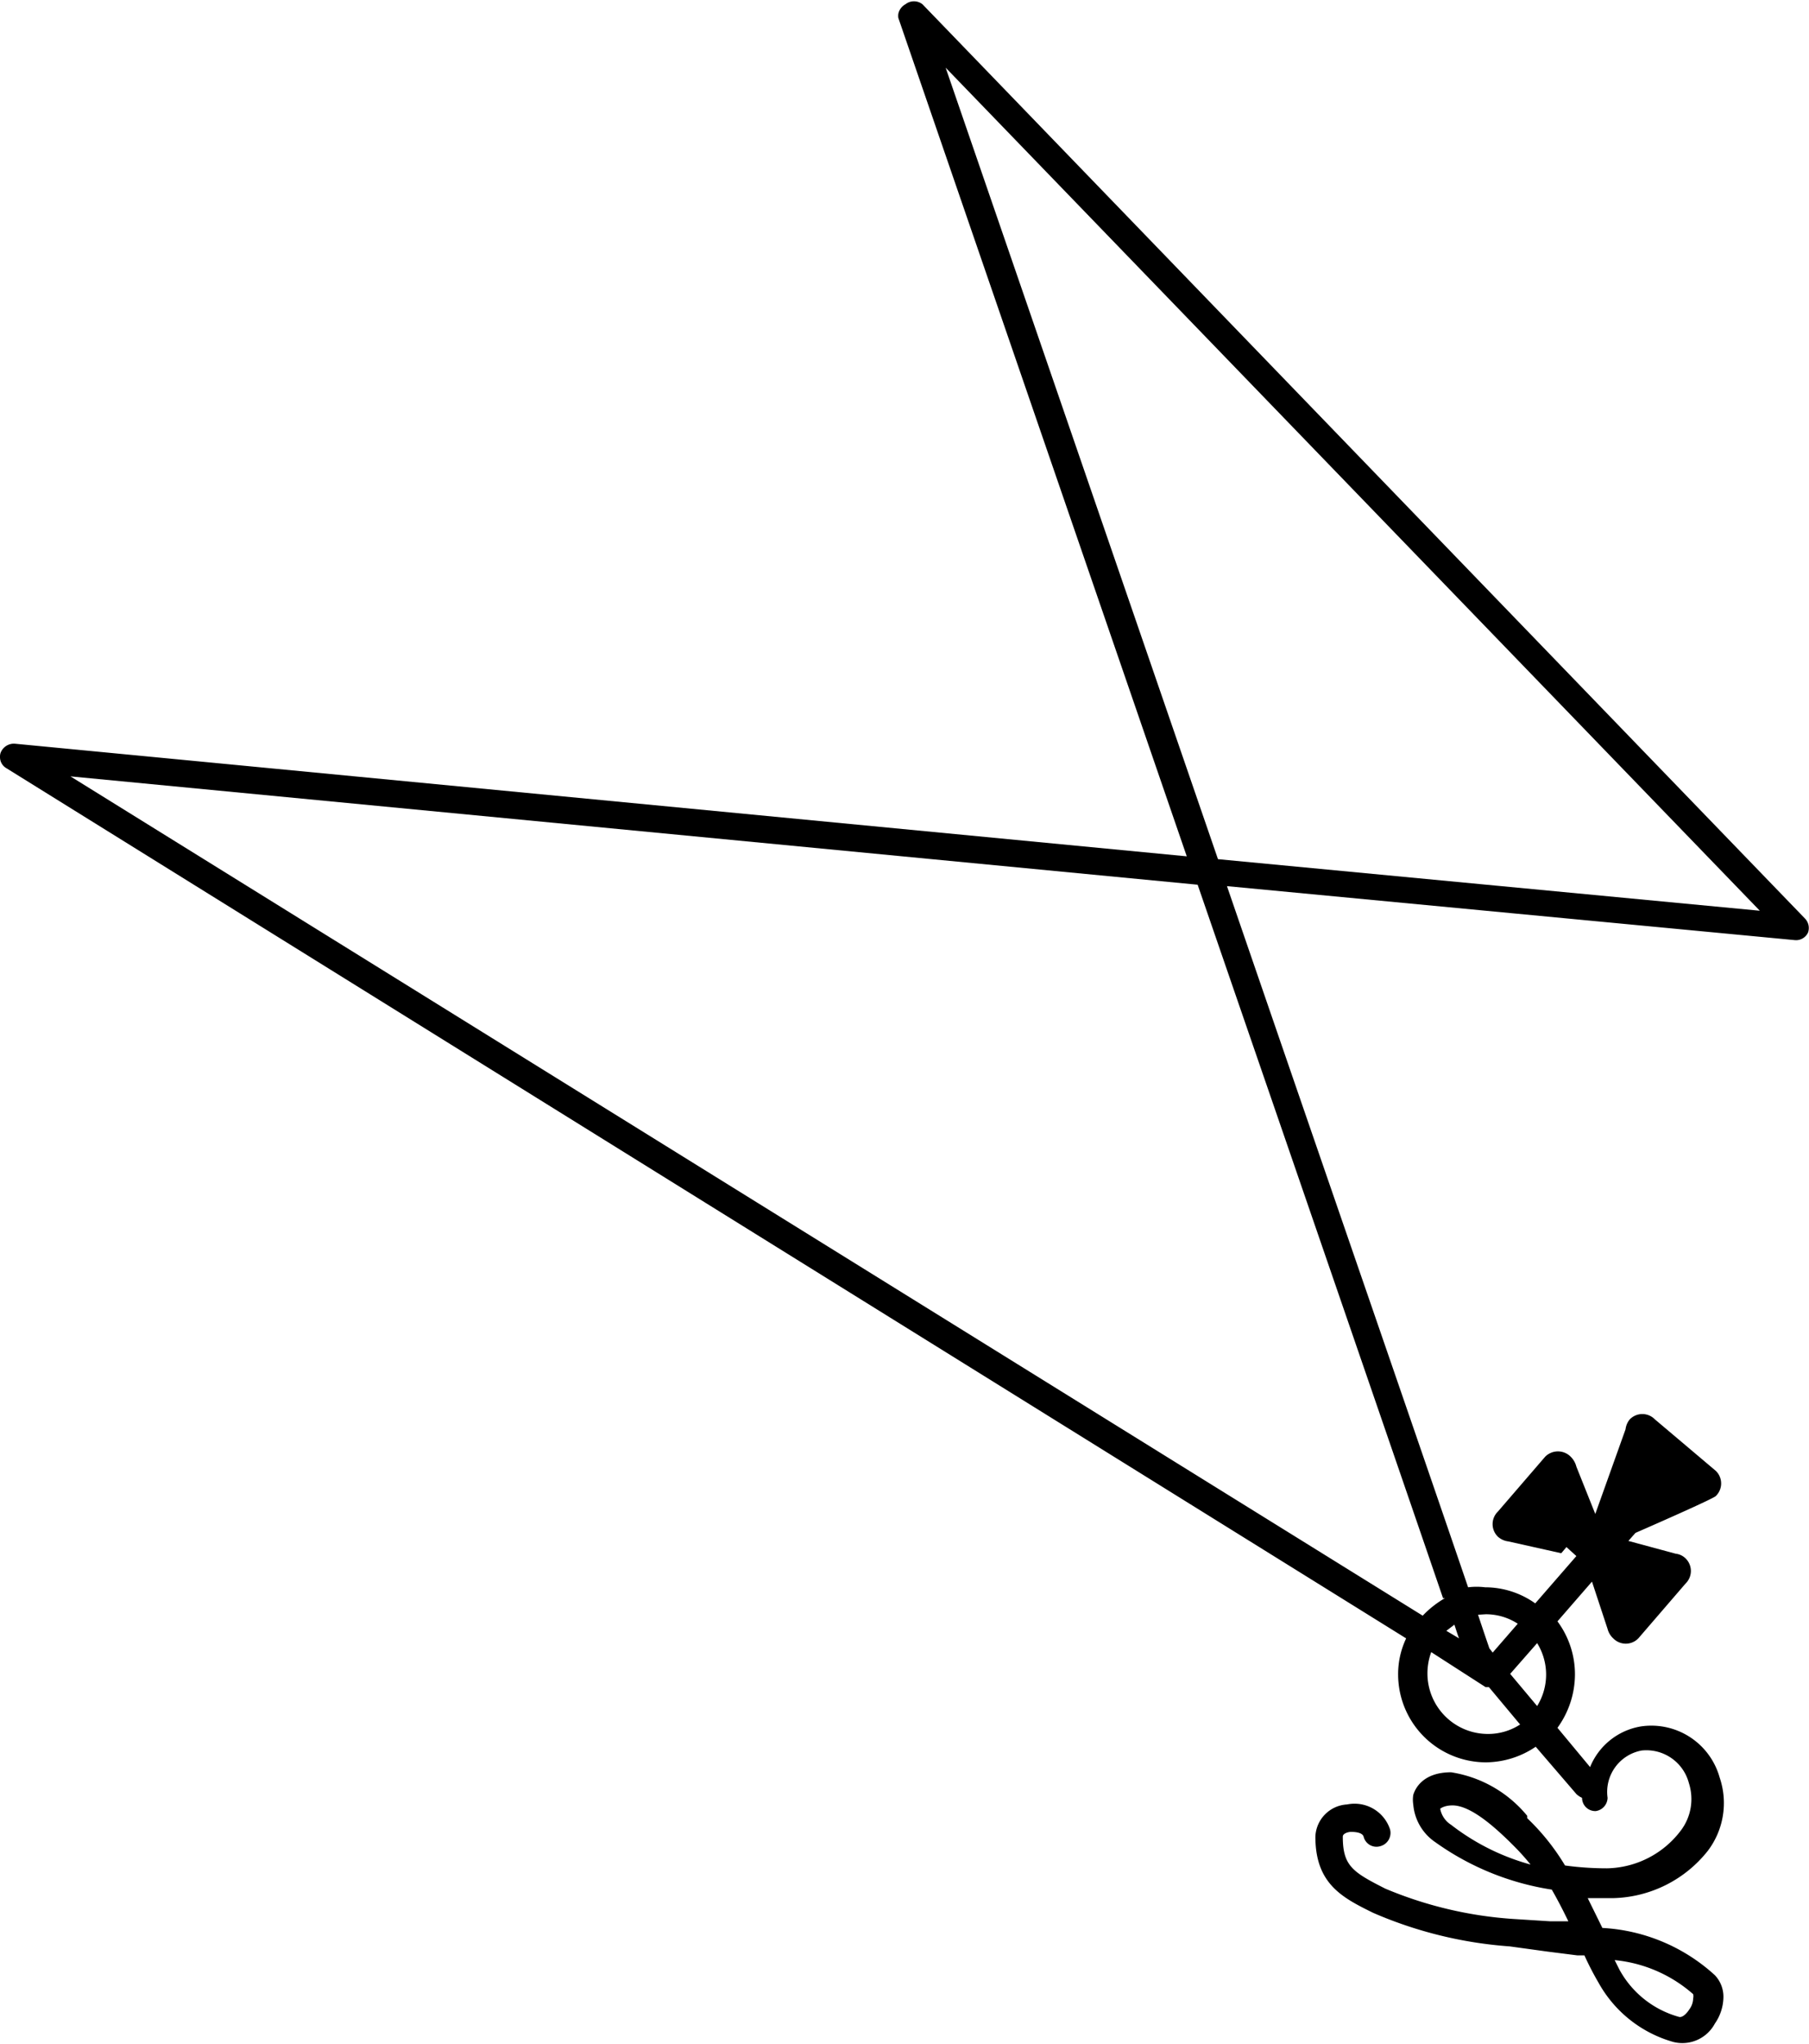
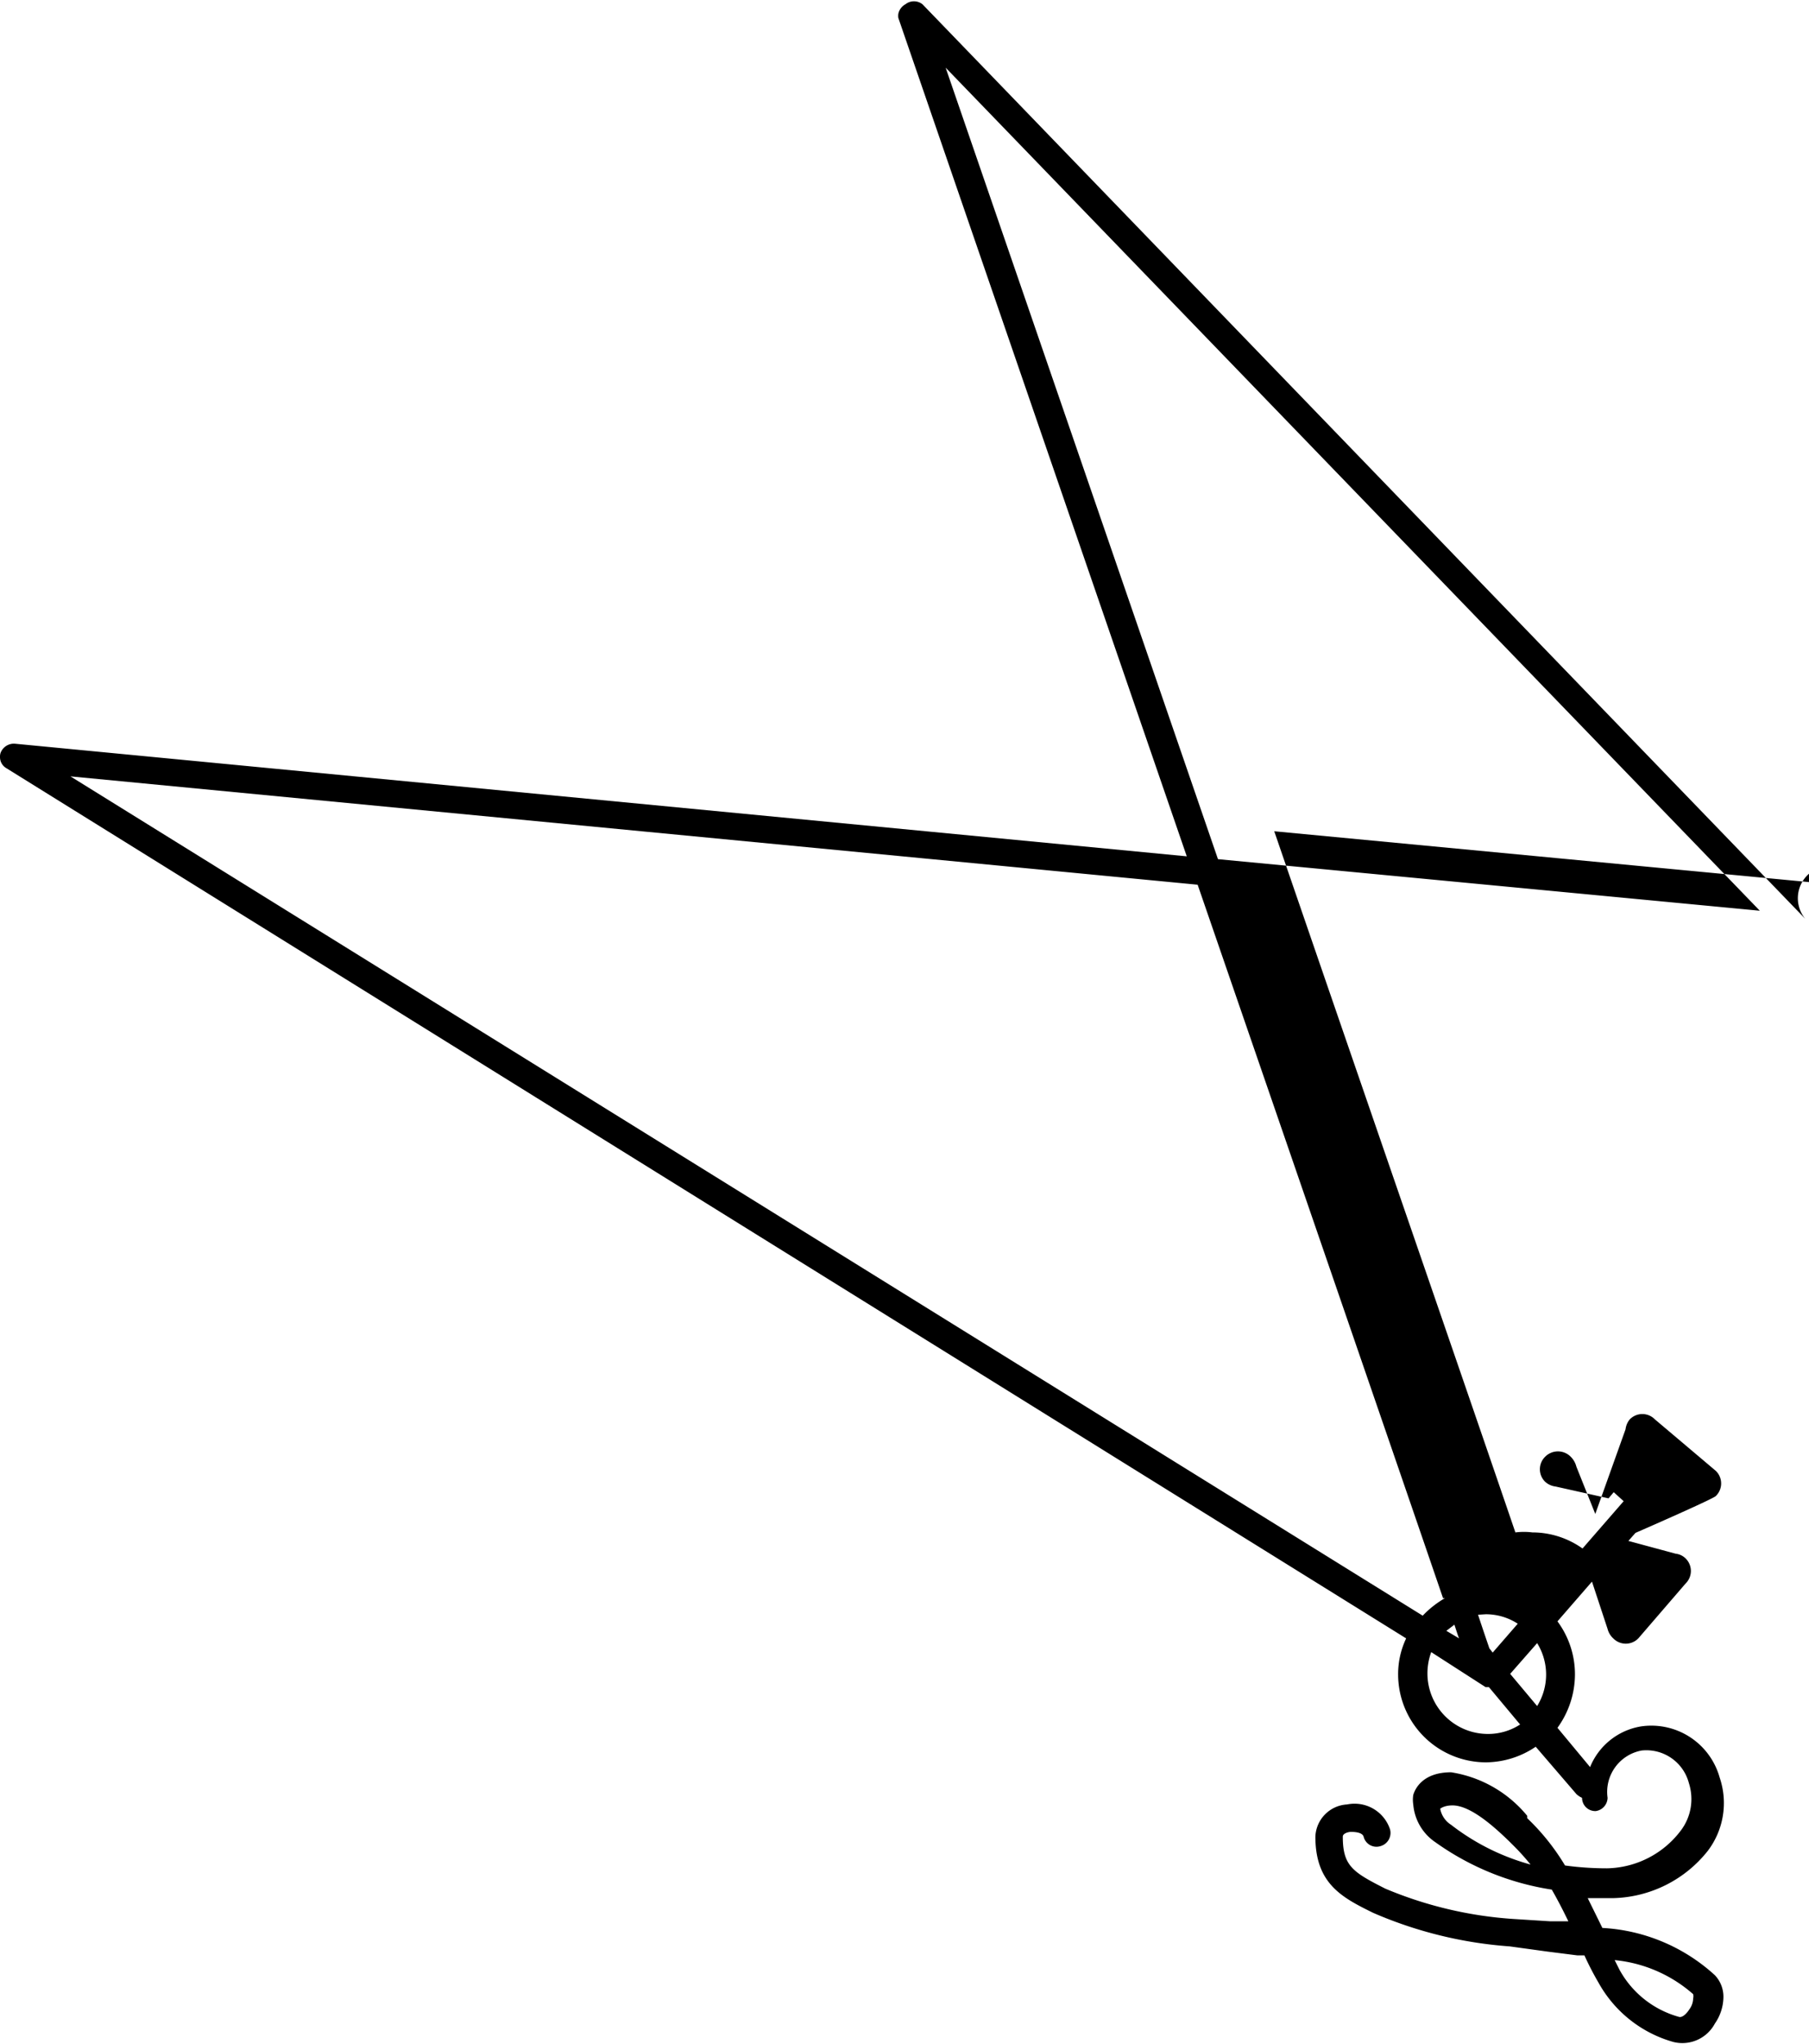
<svg xmlns="http://www.w3.org/2000/svg" viewBox="0 0 38.26 43.21">
-   <path d="M38.18,19.42,19.51.09a.29.29,0,0,0-.36,0A.3.3,0,0,0,19,.29a.29.29,0,0,0,0,.09l6.1,17.72L.32,15.72a.3.3,0,0,0-.31.2A.25.25,0,0,0,0,16a.27.27,0,0,0,.14.24l29.6,18.39a1.76,1.76,0,0,0-.17.76,1.86,1.86,0,0,0,1.85,1.86,1.9,1.9,0,0,0,1.06-.33l.86,1a.42.42,0,0,0,.12.08.28.28,0,0,0,.29.28A.29.29,0,0,0,34,38a.89.89,0,0,1,.72-1,.93.93,0,0,1,1,.69,1.1,1.1,0,0,1-.17,1,2,2,0,0,1-1.56.8,6.54,6.54,0,0,1-.89-.06,4.75,4.75,0,0,0-.8-1l0-.05a2.6,2.6,0,0,0-1.61-.92c-.59,0-.76.34-.8.48a.64.64,0,0,0,0,.2,1.07,1.07,0,0,0,.47.8,5.73,5.73,0,0,0,2.46,1c.12.21.24.44.35.67l-.38,0L32,40.56a8.41,8.41,0,0,1-2.7-.64c-.69-.35-.9-.48-.9-1.1,0-.07.12-.1.17-.1s.24,0,.27.1a.28.28,0,0,0,.36.2.29.29,0,0,0,.2-.35.79.79,0,0,0-.91-.53.71.71,0,0,0-.67.68c0,1,.57,1.29,1.22,1.61a8.82,8.82,0,0,0,2.89.71l.8.11.63.08.15,0a6.36,6.36,0,0,0,.3.58,2.62,2.62,0,0,0,1.58,1.25.78.78,0,0,0,.88-.39,1,1,0,0,0,.18-.55.66.66,0,0,0-.18-.47,3.83,3.83,0,0,0-2.38-1l0,0-.31-.63.54,0a2.63,2.63,0,0,0,2-1,1.67,1.67,0,0,0,.25-1.55,1.5,1.5,0,0,0-1.66-1.08,1.41,1.41,0,0,0-1.08.86l-.69-.83a1.93,1.93,0,0,0,.37-1.13,1.88,1.88,0,0,0-.37-1.12l.73-.84.33,1a.41.41,0,0,0,.12.2.37.37,0,0,0,.53,0l1-1.16a.37.37,0,0,0,0-.53.35.35,0,0,0-.21-.1l-1-.27.15-.17c.55-.24,1.66-.73,1.7-.78a.37.37,0,0,0,0-.53L35,30a.37.37,0,0,0-.53,0,.4.4,0,0,0-.09.21L33.74,32l-.4-1a.45.45,0,0,0-.12-.21.38.38,0,0,0-.54,0l-1,1.16a.37.37,0,0,0,0,.53.4.4,0,0,0,.22.1l1.12.25.11-.13.21.19-.87,1a1.83,1.83,0,0,0-1.06-.34,1.47,1.47,0,0,0-.36,0c-.88-2.58-3-8.71-5.1-14.82l12,1.14a.28.28,0,0,0,.29-.16A.29.29,0,0,0,38.18,19.42ZM30.69,38.57a.51.51,0,0,1-.23-.34v0s.08-.07.26-.07c.39,0,.9.47,1.2.76L32,39a4.72,4.72,0,0,1,.37.41A4.82,4.82,0,0,1,30.69,38.57Zm5.12,3.58a.2.2,0,0,1,0,.09.4.4,0,0,1-.08.23c-.07.11-.16.18-.22.16a2.06,2.06,0,0,1-1.26-1l-.1-.2A2.94,2.94,0,0,1,35.81,42.15Zm-3.3-7.42a1.26,1.26,0,0,1,0,1.33l-.57-.68Zm-1.09-.61a1.23,1.23,0,0,1,.68.2l-.53.61-.07-.09s-.09-.26-.24-.71Zm0,1.54.07,0,.66.79a1.24,1.24,0,0,1-.69.2,1.28,1.28,0,0,1-1.27-1.28,1.33,1.33,0,0,1,.08-.45Zm-.66-1.32c.05.15.08.25.1.29l-.27-.16Zm-.2-.56a2.07,2.07,0,0,0-.47.37L1.49,16.41,25.33,18.7C27.58,25.23,29.75,31.53,30.52,33.78ZM25.76,18.16,20,1.43,37.22,19.25Z" />
+   <path d="M38.18,19.42,19.51.09a.29.29,0,0,0-.36,0A.3.3,0,0,0,19,.29a.29.29,0,0,0,0,.09l6.1,17.72L.32,15.72a.3.3,0,0,0-.31.2A.25.25,0,0,0,0,16a.27.27,0,0,0,.14.24l29.6,18.39a1.76,1.76,0,0,0-.17.76,1.86,1.86,0,0,0,1.85,1.86,1.9,1.9,0,0,0,1.06-.33l.86,1a.42.42,0,0,0,.12.08.28.28,0,0,0,.29.28A.29.29,0,0,0,34,38a.89.89,0,0,1,.72-1,.93.93,0,0,1,1,.69,1.1,1.1,0,0,1-.17,1,2,2,0,0,1-1.56.8,6.54,6.54,0,0,1-.89-.06,4.75,4.75,0,0,0-.8-1l0-.05a2.6,2.6,0,0,0-1.61-.92c-.59,0-.76.34-.8.48a.64.64,0,0,0,0,.2,1.07,1.07,0,0,0,.47.8,5.73,5.73,0,0,0,2.46,1c.12.21.24.44.35.67l-.38,0L32,40.56a8.41,8.41,0,0,1-2.7-.64c-.69-.35-.9-.48-.9-1.1,0-.07.12-.1.17-.1s.24,0,.27.1a.28.28,0,0,0,.36.2.29.29,0,0,0,.2-.35.79.79,0,0,0-.91-.53.71.71,0,0,0-.67.68c0,1,.57,1.29,1.22,1.61a8.82,8.82,0,0,0,2.89.71l.8.11.63.08.15,0a6.36,6.36,0,0,0,.3.58,2.62,2.62,0,0,0,1.58,1.25.78.78,0,0,0,.88-.39,1,1,0,0,0,.18-.55.66.66,0,0,0-.18-.47,3.83,3.83,0,0,0-2.38-1l0,0-.31-.63.54,0a2.63,2.63,0,0,0,2-1,1.67,1.67,0,0,0,.25-1.55,1.5,1.5,0,0,0-1.66-1.08,1.41,1.41,0,0,0-1.08.86l-.69-.83a1.93,1.93,0,0,0,.37-1.13,1.88,1.88,0,0,0-.37-1.12l.73-.84.33,1a.41.41,0,0,0,.12.2.37.37,0,0,0,.53,0l1-1.16a.37.37,0,0,0,0-.53.35.35,0,0,0-.21-.1l-1-.27.15-.17c.55-.24,1.66-.73,1.7-.78a.37.37,0,0,0,0-.53L35,30a.37.37,0,0,0-.53,0,.4.4,0,0,0-.09.21L33.74,32l-.4-1a.45.45,0,0,0-.12-.21.38.38,0,0,0-.54,0a.37.37,0,0,0,0,.53.4.4,0,0,0,.22.1l1.12.25.11-.13.21.19-.87,1a1.83,1.83,0,0,0-1.06-.34,1.47,1.47,0,0,0-.36,0c-.88-2.58-3-8.71-5.1-14.82l12,1.14a.28.28,0,0,0,.29-.16A.29.29,0,0,0,38.18,19.42ZM30.69,38.57a.51.51,0,0,1-.23-.34v0s.08-.07.26-.07c.39,0,.9.47,1.2.76L32,39a4.72,4.72,0,0,1,.37.41A4.82,4.82,0,0,1,30.69,38.57Zm5.12,3.58a.2.2,0,0,1,0,.09.4.4,0,0,1-.08.23c-.07.11-.16.18-.22.16a2.06,2.06,0,0,1-1.26-1l-.1-.2A2.94,2.94,0,0,1,35.81,42.15Zm-3.3-7.42a1.26,1.26,0,0,1,0,1.33l-.57-.68Zm-1.09-.61a1.23,1.23,0,0,1,.68.2l-.53.61-.07-.09s-.09-.26-.24-.71Zm0,1.54.07,0,.66.79a1.24,1.24,0,0,1-.69.2,1.28,1.28,0,0,1-1.27-1.28,1.33,1.33,0,0,1,.08-.45Zm-.66-1.32c.05.15.08.25.1.29l-.27-.16Zm-.2-.56a2.07,2.07,0,0,0-.47.37L1.49,16.41,25.33,18.7C27.58,25.23,29.75,31.53,30.52,33.78ZM25.76,18.16,20,1.43,37.22,19.25Z" />
</svg>